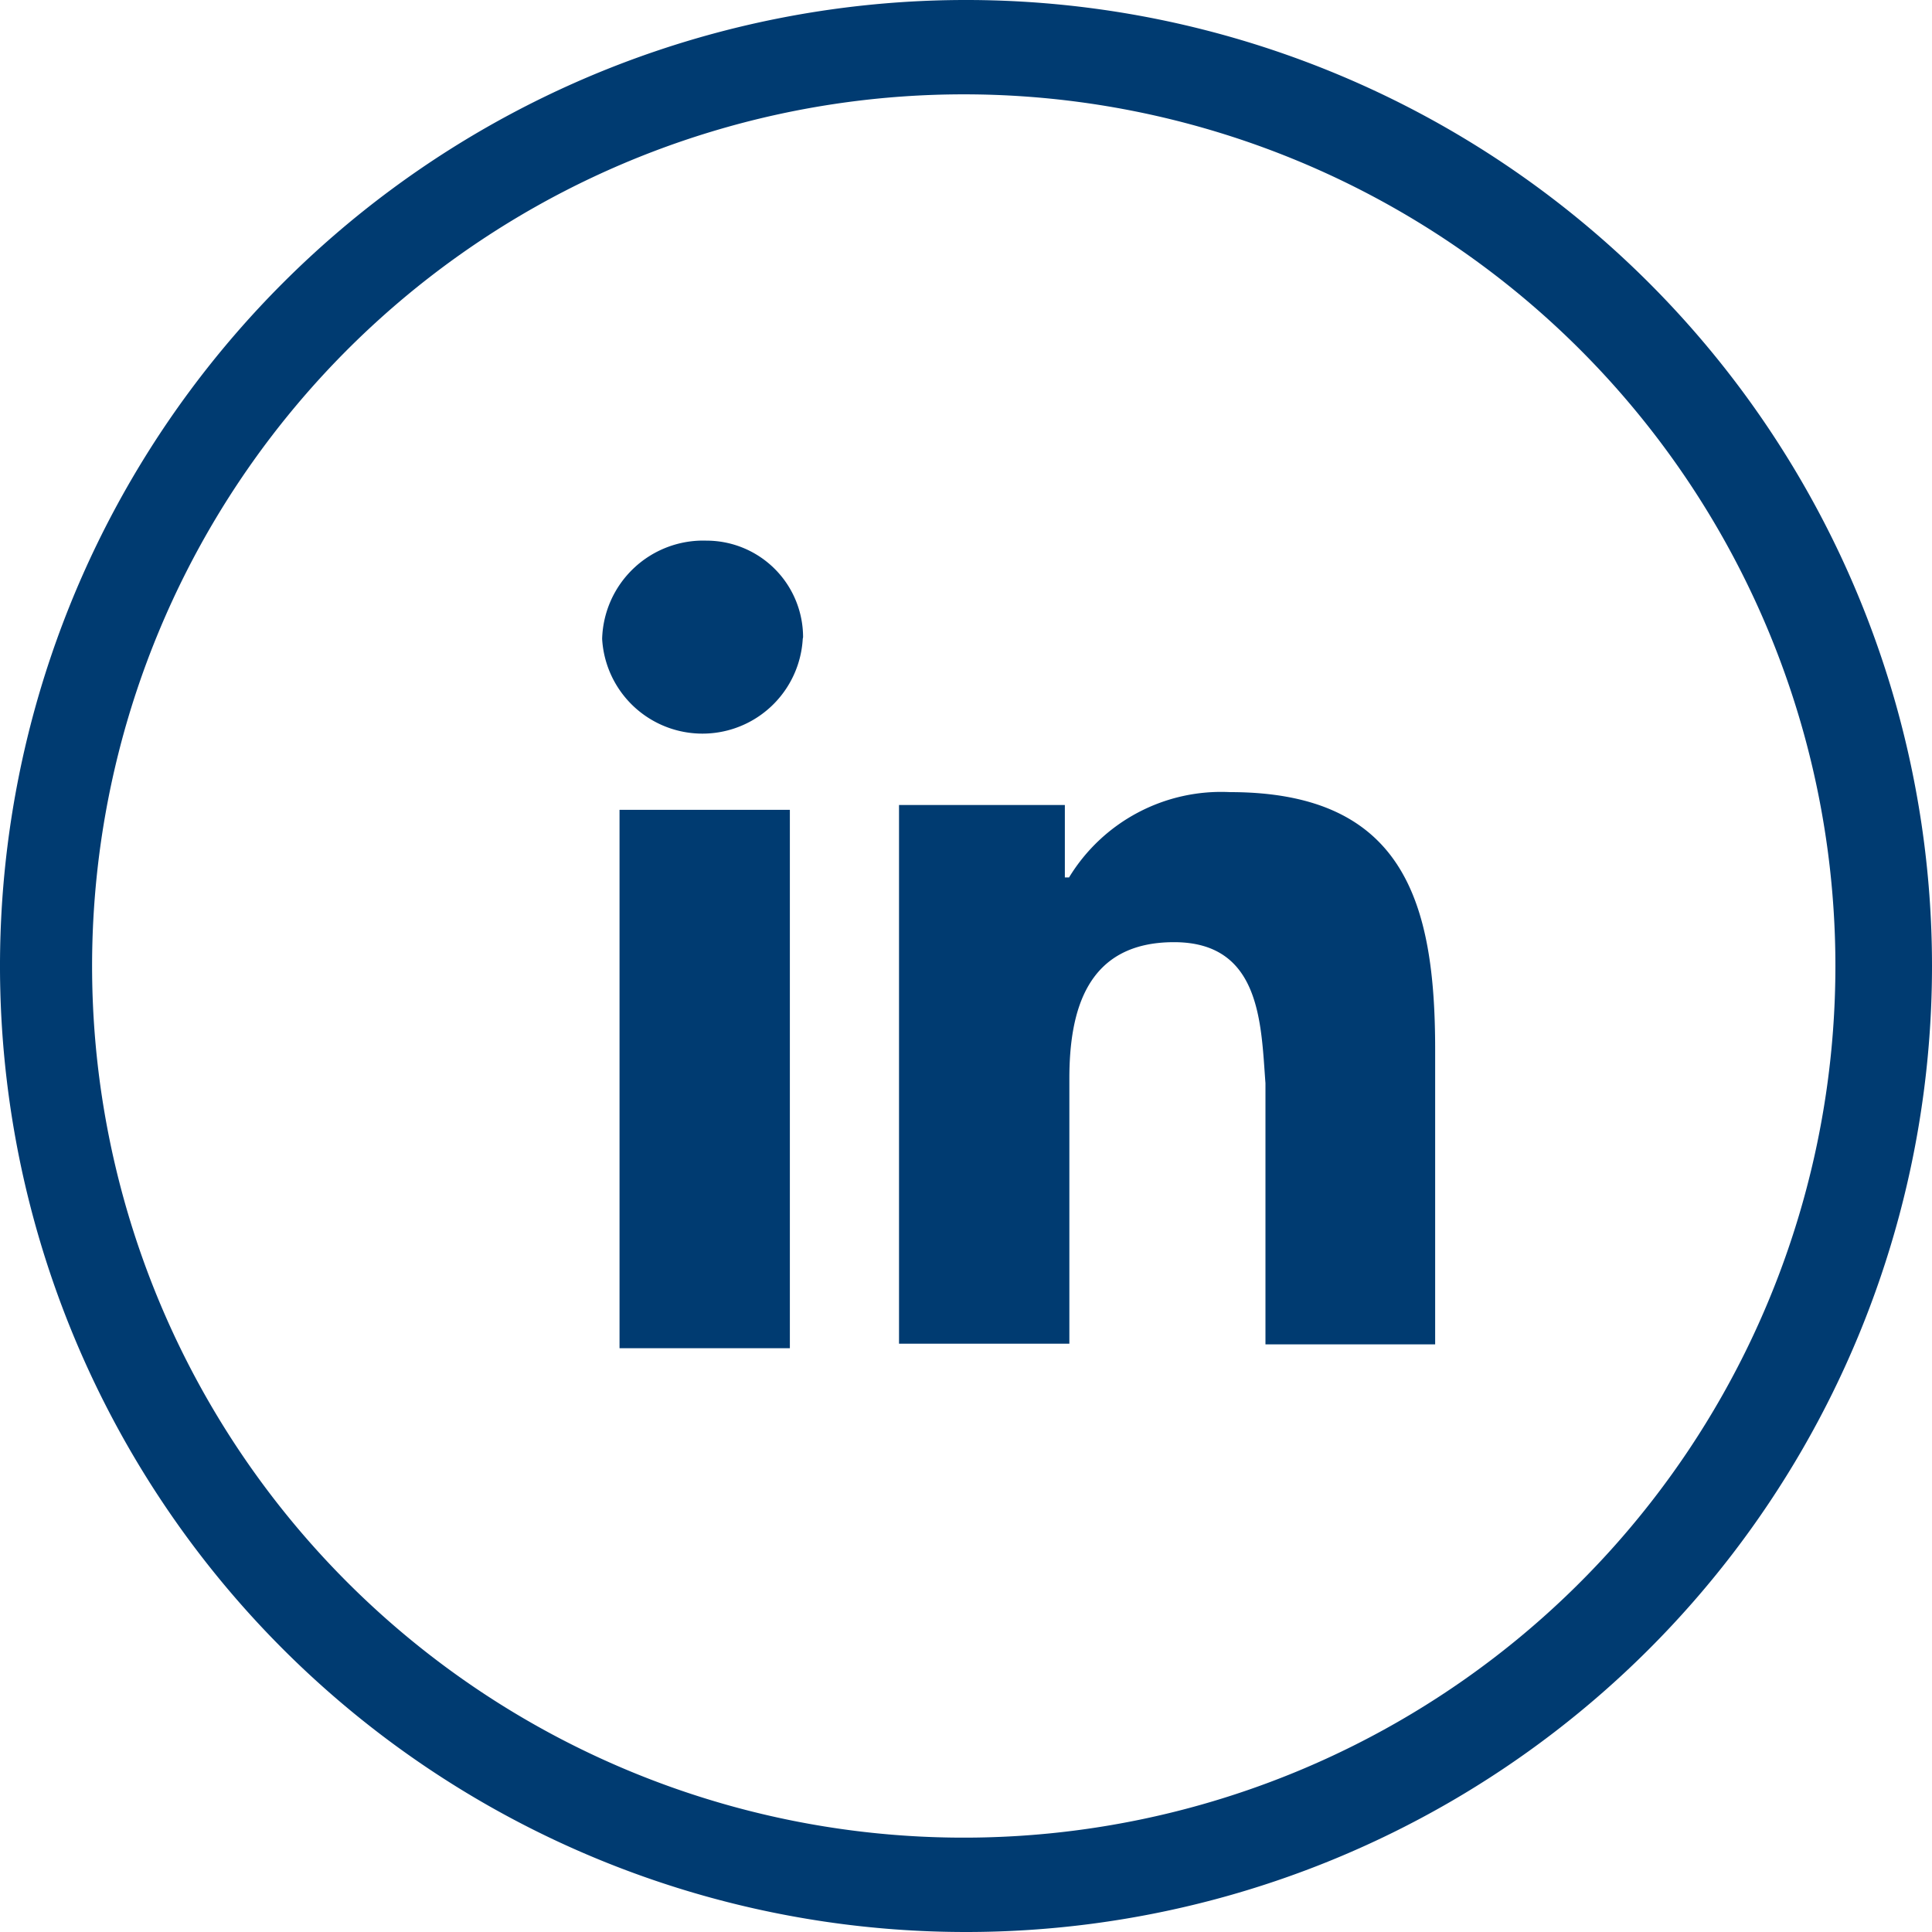
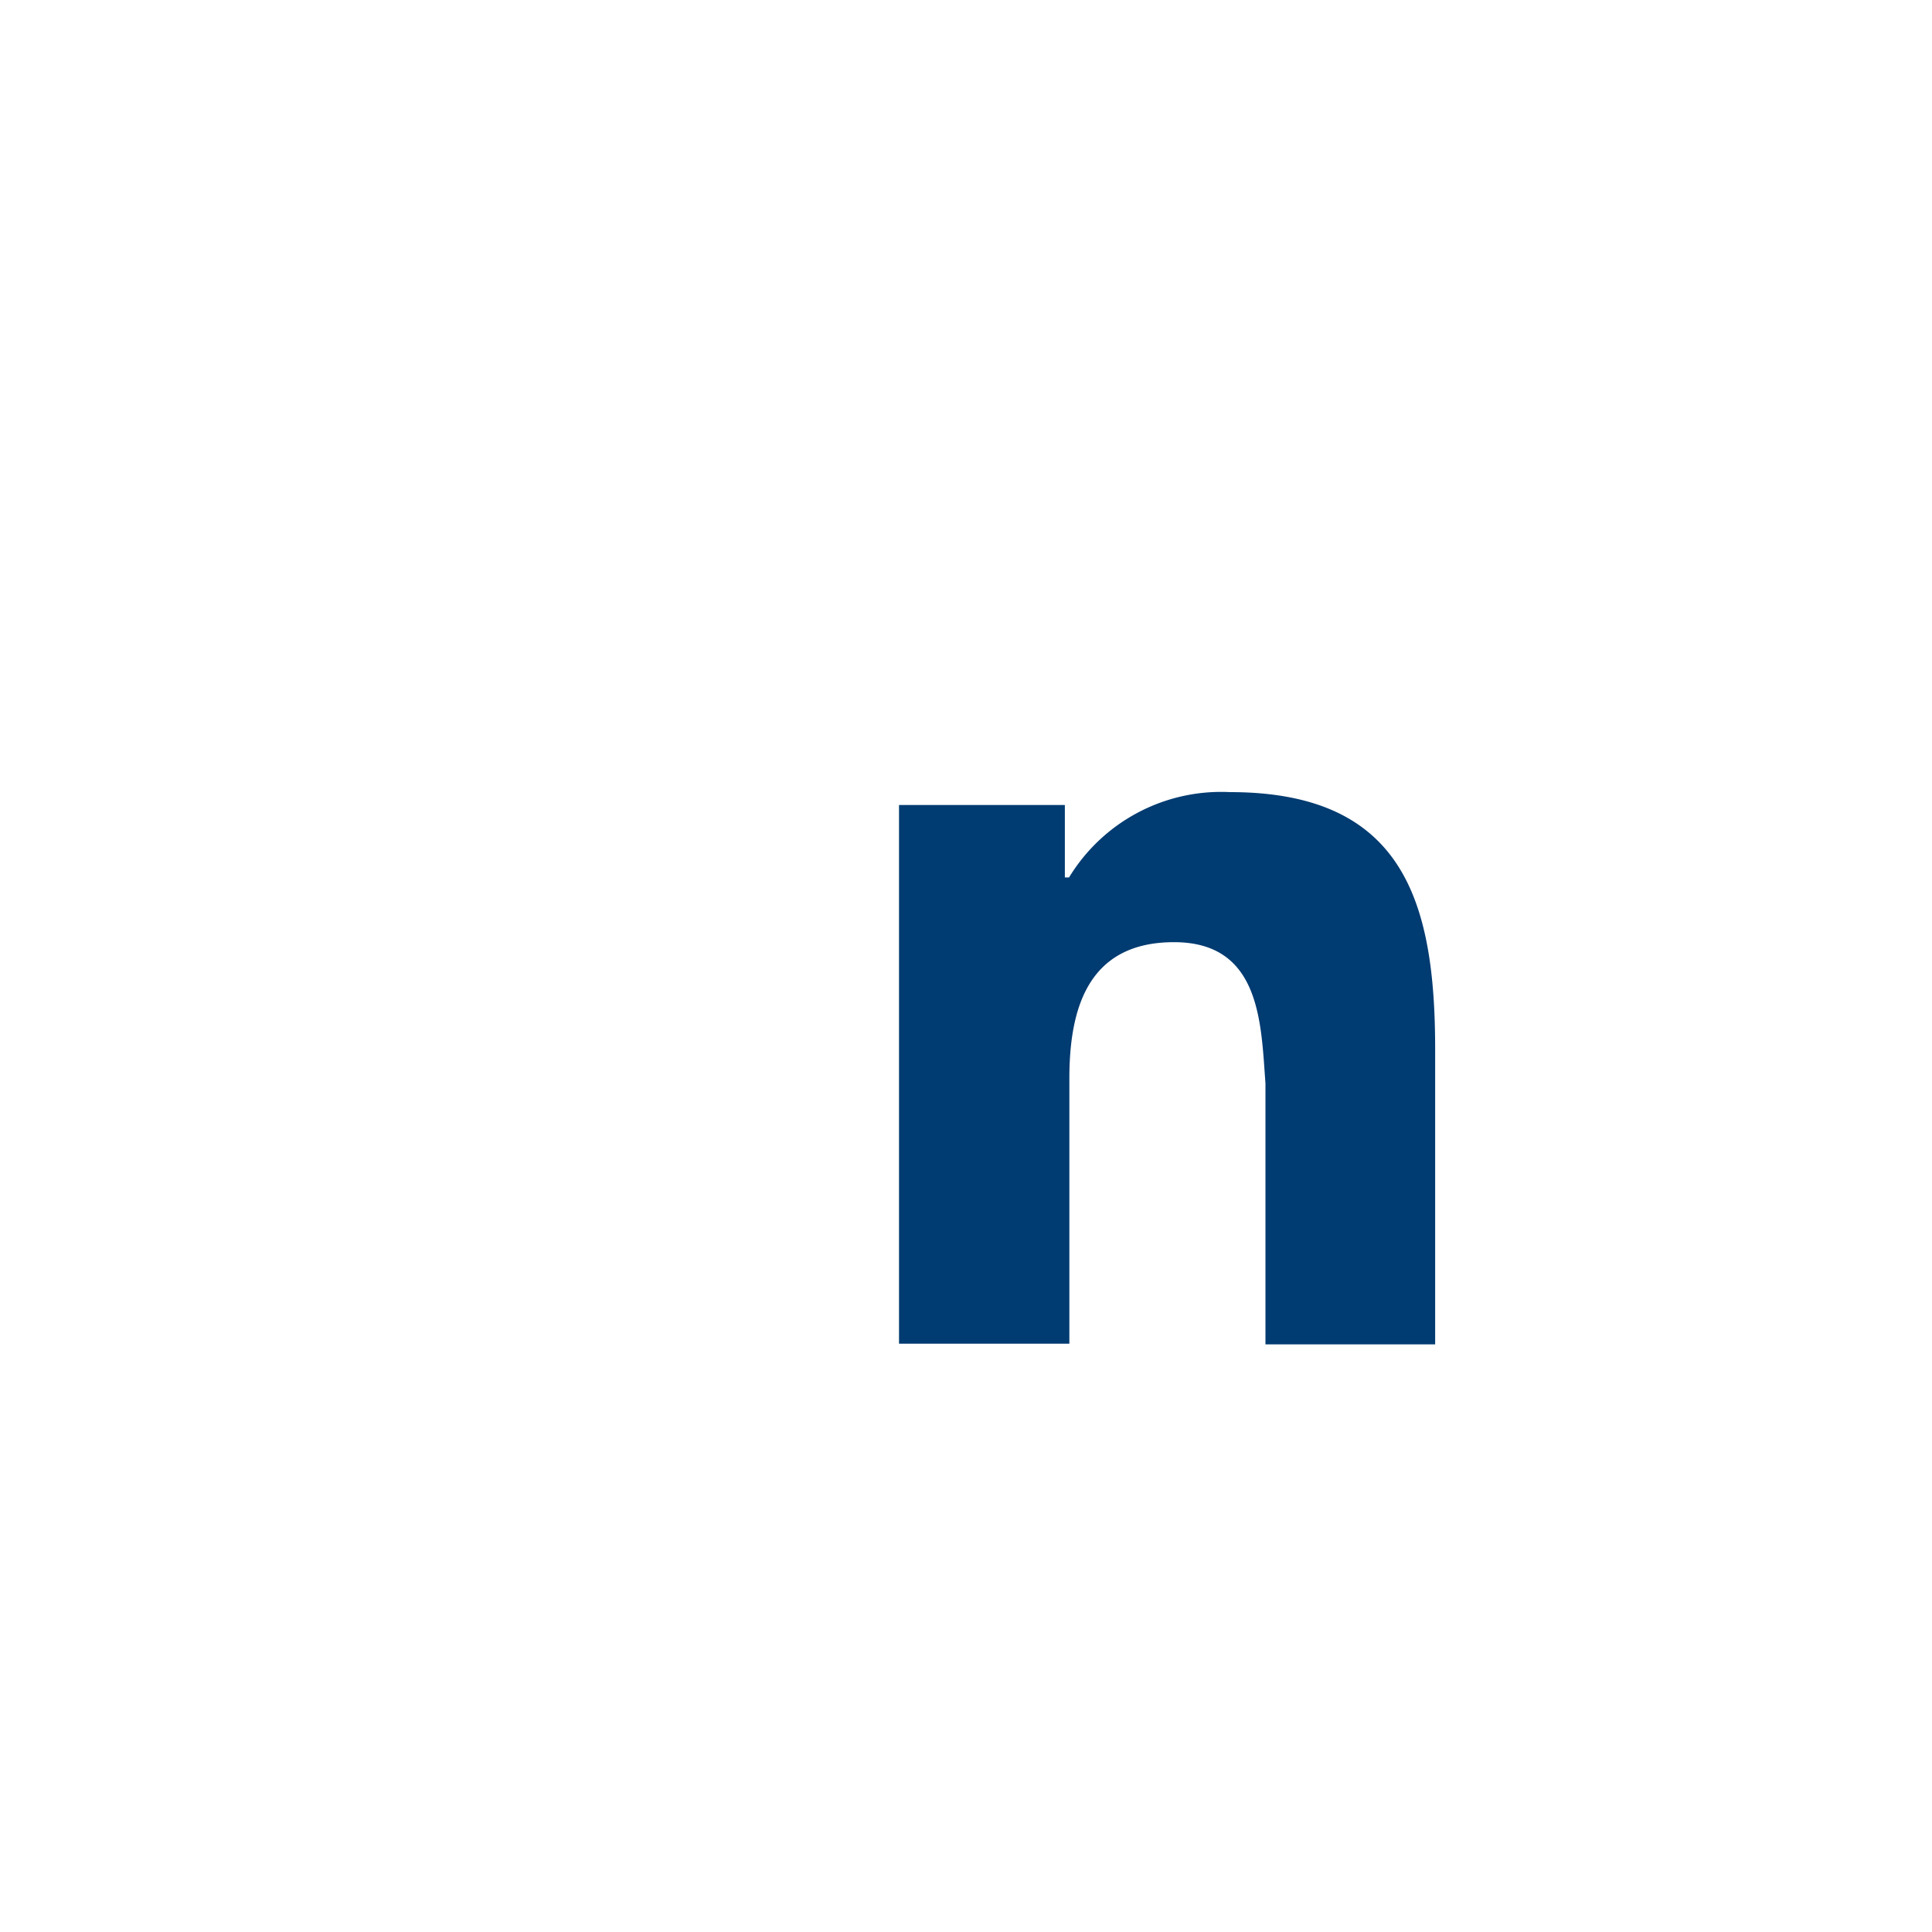
<svg xmlns="http://www.w3.org/2000/svg" id="Layer_1" data-name="Layer 1" width="60" height="60" viewBox="0 0 60 60">
  <defs>
    <style>.cls-1{fill:none;}.cls-2{fill:#003b71;}</style>
  </defs>
  <title>LinkedIn-60x60</title>
-   <circle class="cls-1" cx="30" cy="30" r="29.99" />
-   <path class="cls-2" d="M30,60A30,30,0,1,1,60,30,30,30,0,0,1,30,60ZM30,2.93A27.07,27.07,0,1,0,57,30,27.07,27.07,0,0,0,30,2.93Z" />
  <path id="Path_203" data-name="Path 203" class="cls-2" d="M36.46,29.26c-2.71,0-3.25,2.12-3.25,4.24v8.23H27.92V25h5.15v2.25h.13a5.53,5.53,0,0,1,5-2.65c5.42,0,6.37,3.45,6.37,8v9.15H39.3V33.64C39.16,31.79,39.16,29.26,36.46,29.26Z" />
-   <path id="Path_204" data-name="Path 204" class="cls-2" d="M24.93,19.84a3.12,3.12,0,0,1-6.23,0,3.14,3.14,0,0,1,3.24-3.05h0a3,3,0,0,1,3,3Z" />
-   <path id="Path_205" data-name="Path 205" class="cls-2" d="M24.53,25.15V41.87H19.24V25.15Z" />
</svg>